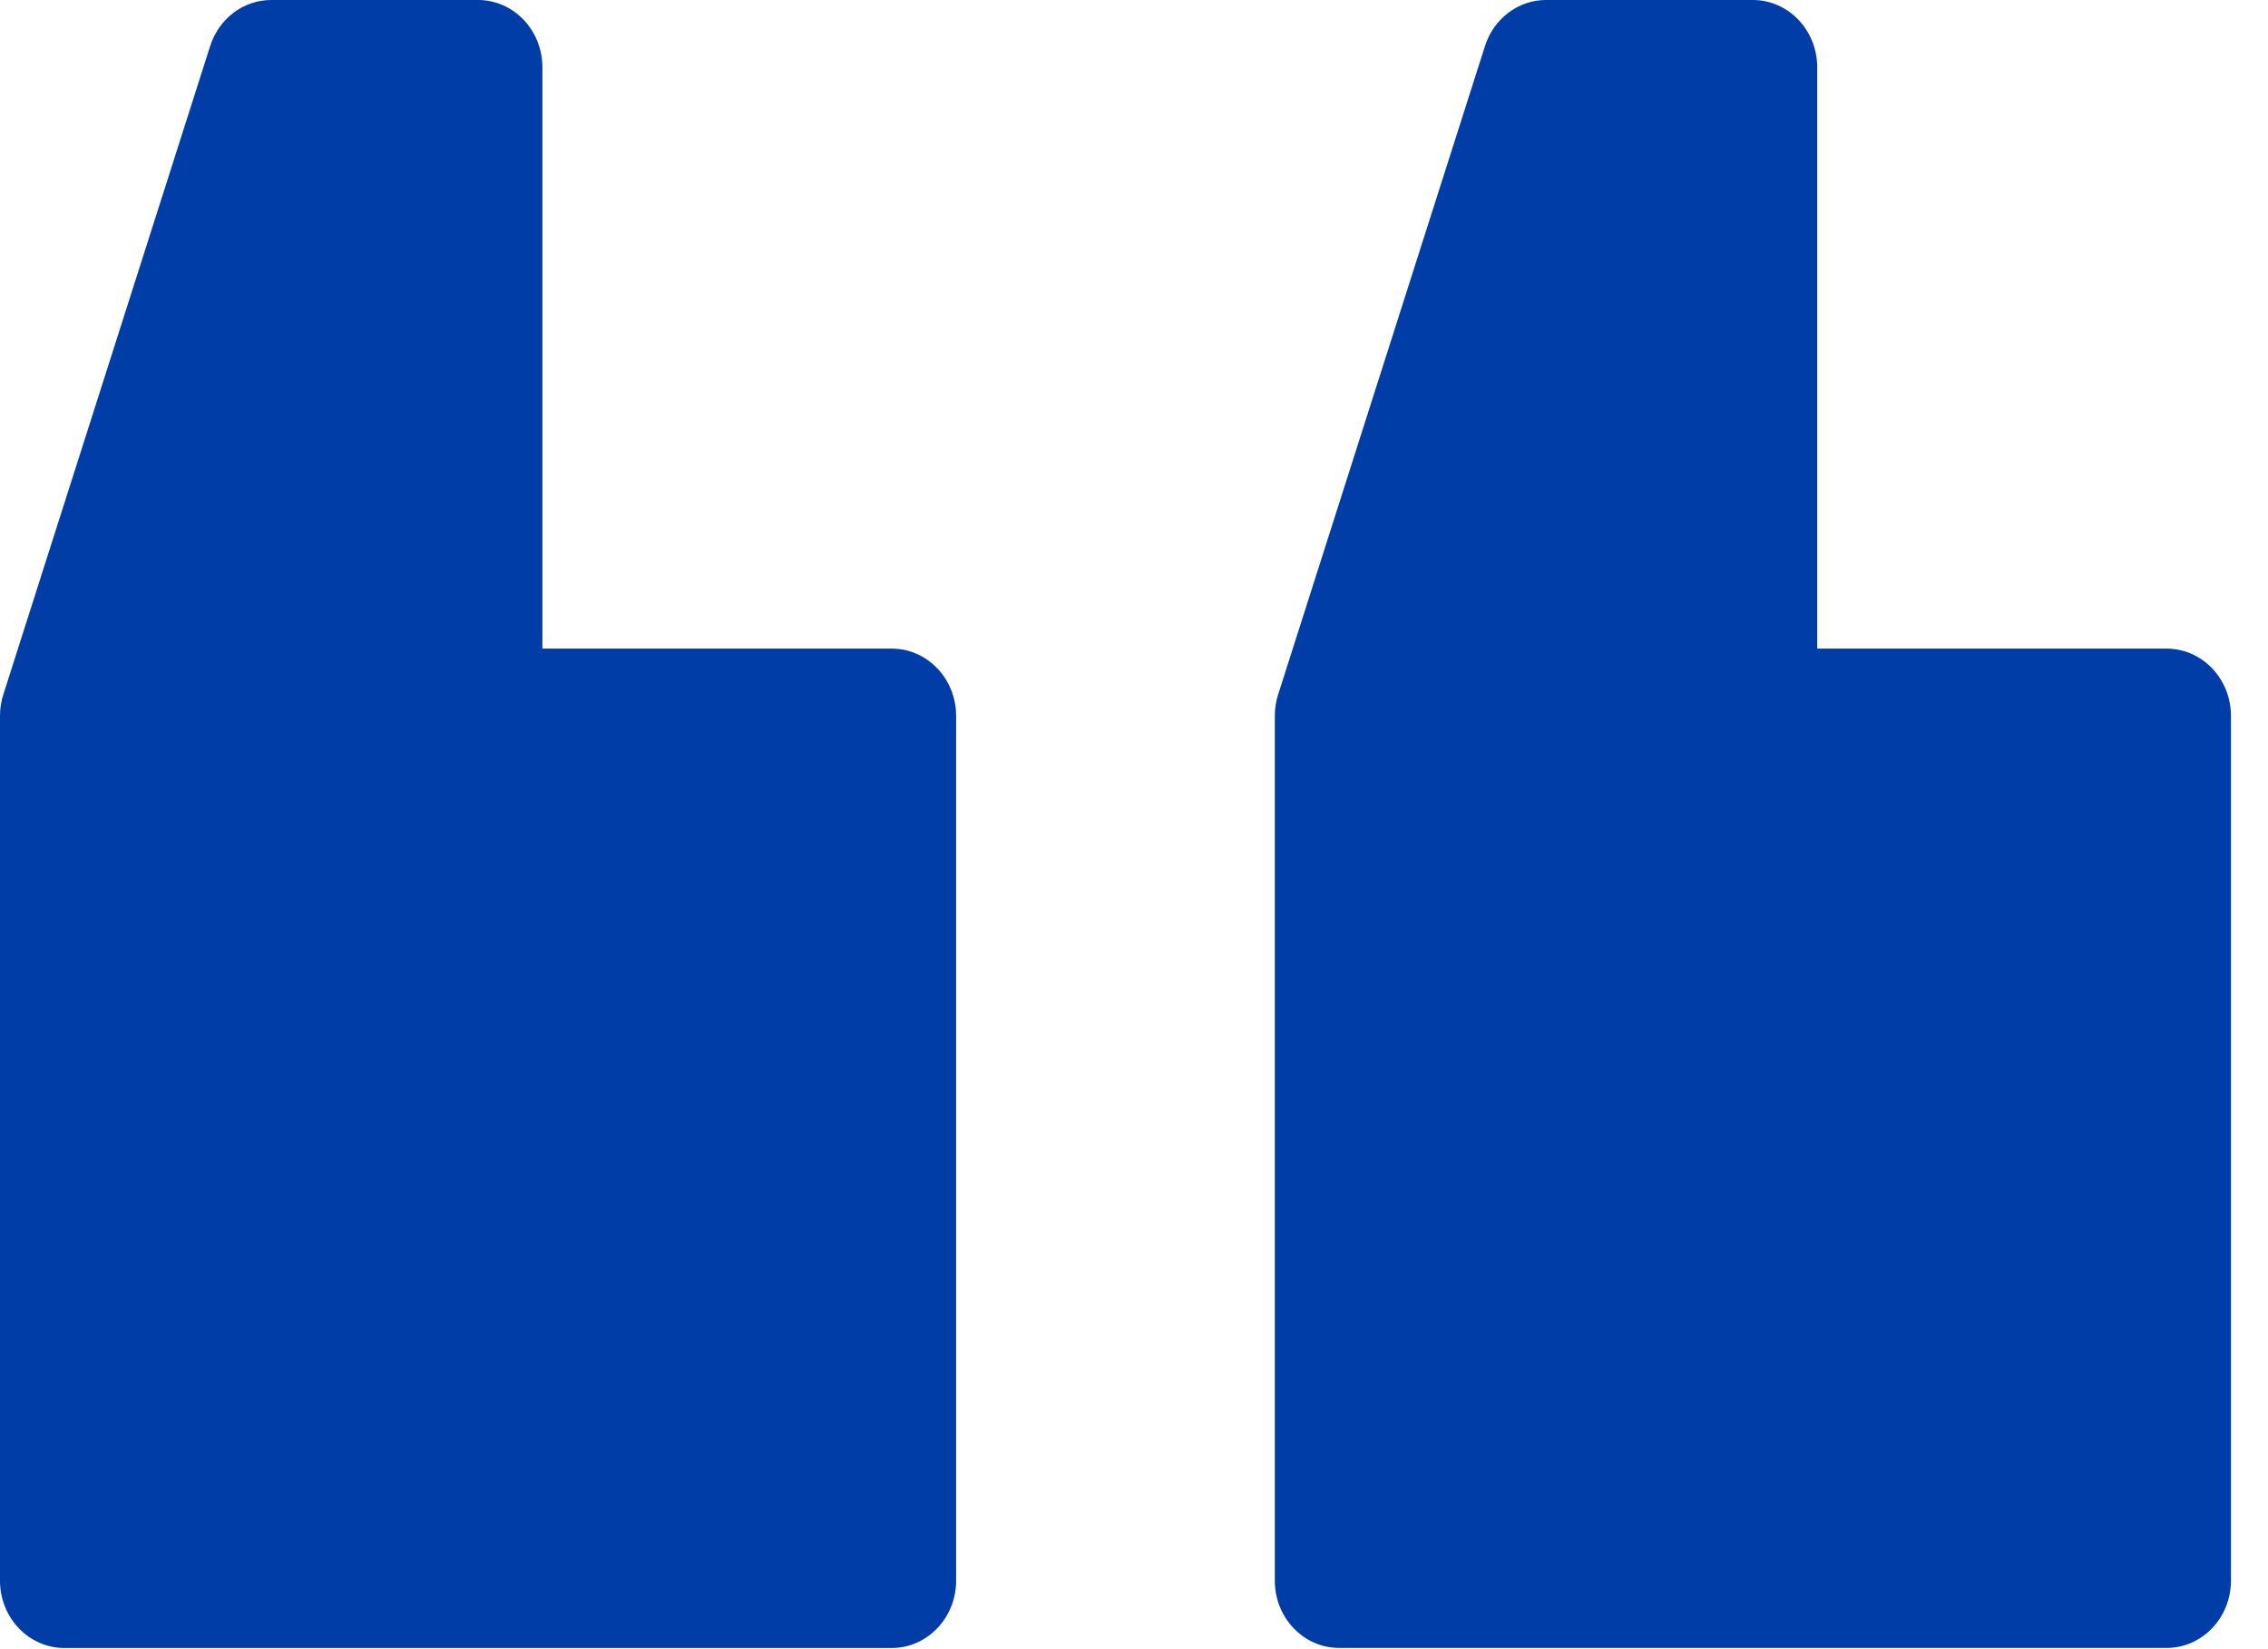
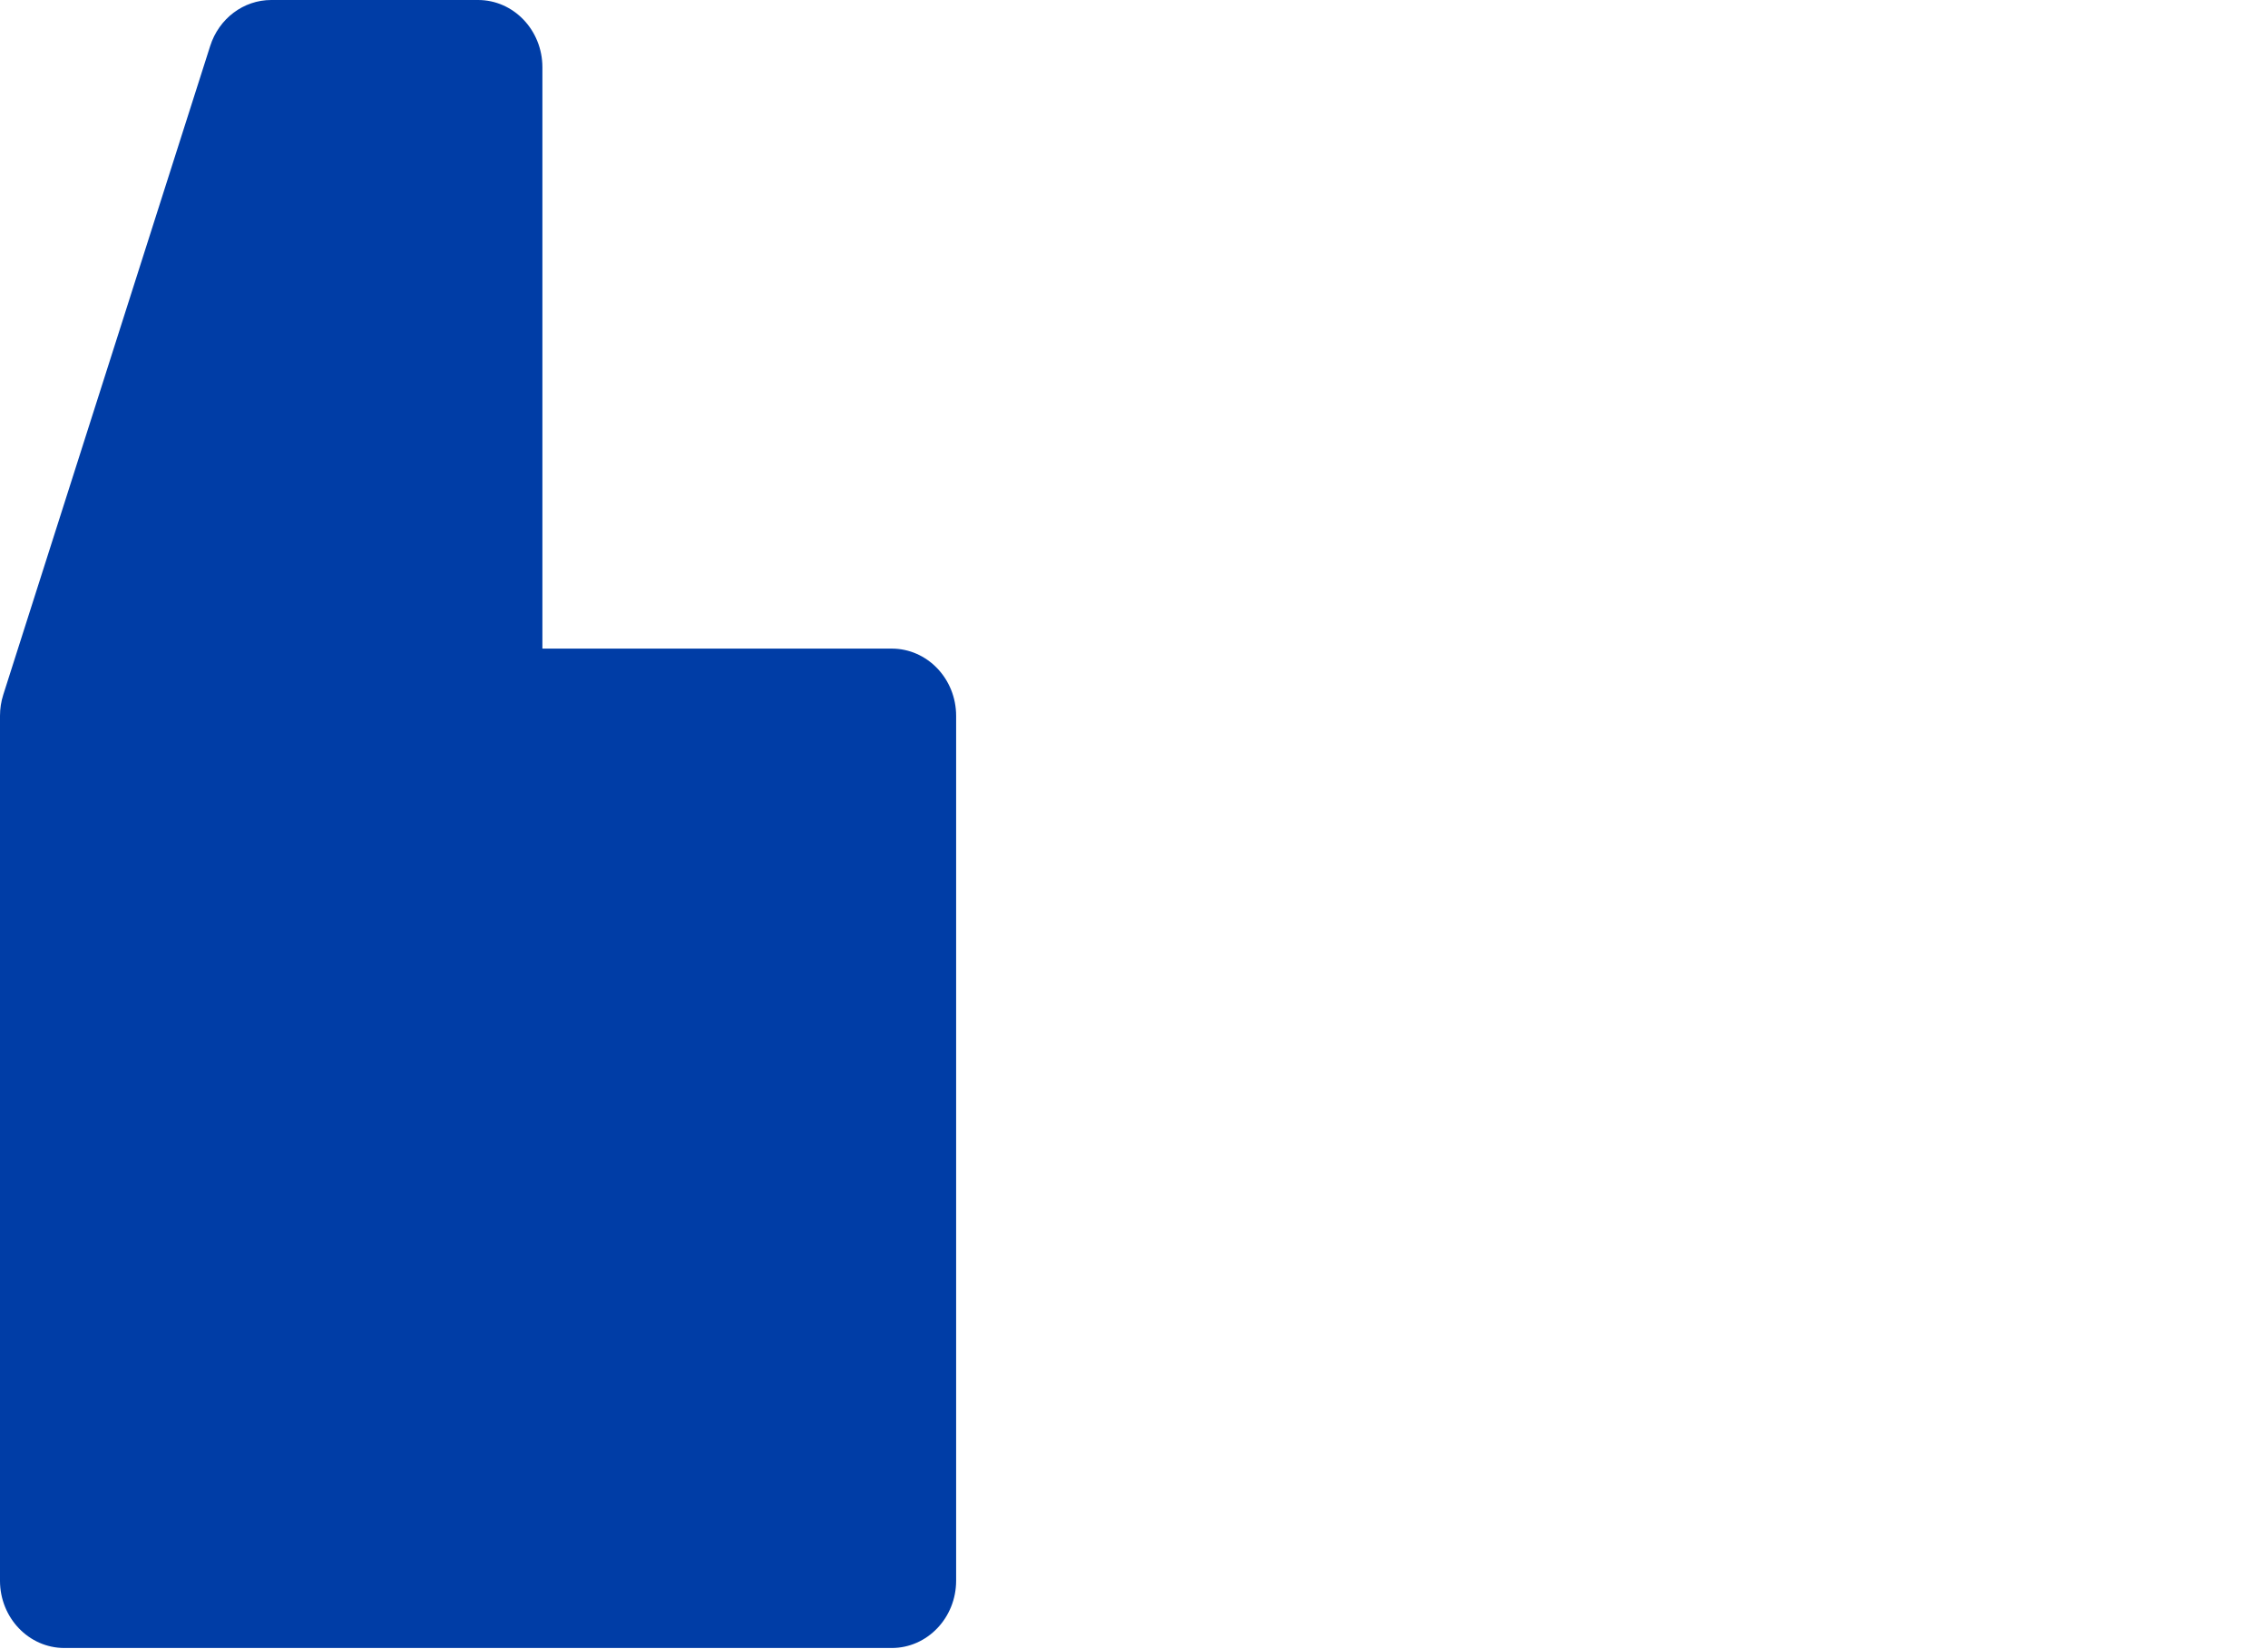
<svg xmlns="http://www.w3.org/2000/svg" width="33" height="24" viewBox="0 0 33 24" fill="none">
-   <path d="M19.485 23.982L31.524 23.982C32.041 23.982 32.461 23.544 32.461 23.003L32.461 10.418C32.461 9.877 32.041 9.439 31.524 9.439L26.441 9.439L26.441 0.979C26.441 0.439 26.022 -4.09782e-07 25.505 -3.63003e-07L22.495 -9.08412e-08C22.092 -5.43838e-08 21.734 0.27 21.607 0.67L18.597 10.108C18.565 10.208 18.549 10.313 18.549 10.418L18.549 23.003C18.549 23.544 18.968 23.982 19.485 23.982V23.982Z" fill="#003DA6" />
  <path d="M0.937 23.983L12.975 23.983C13.492 23.983 13.912 23.544 13.912 23.003L13.912 10.418C13.912 9.878 13.492 9.439 12.975 9.439L7.892 9.439L7.892 0.979C7.892 0.439 7.473 0 6.956 0L3.946 0C3.543 0 3.185 0.27 3.058 0.67L0.048 10.109C0.016 10.209 -5.17579e-05 10.313 -5.1749e-05 10.418L-5.06853e-05 23.003C-5.06396e-05 23.544 0.419 23.983 0.937 23.983V23.983Z" fill="#003DA6" />
</svg>